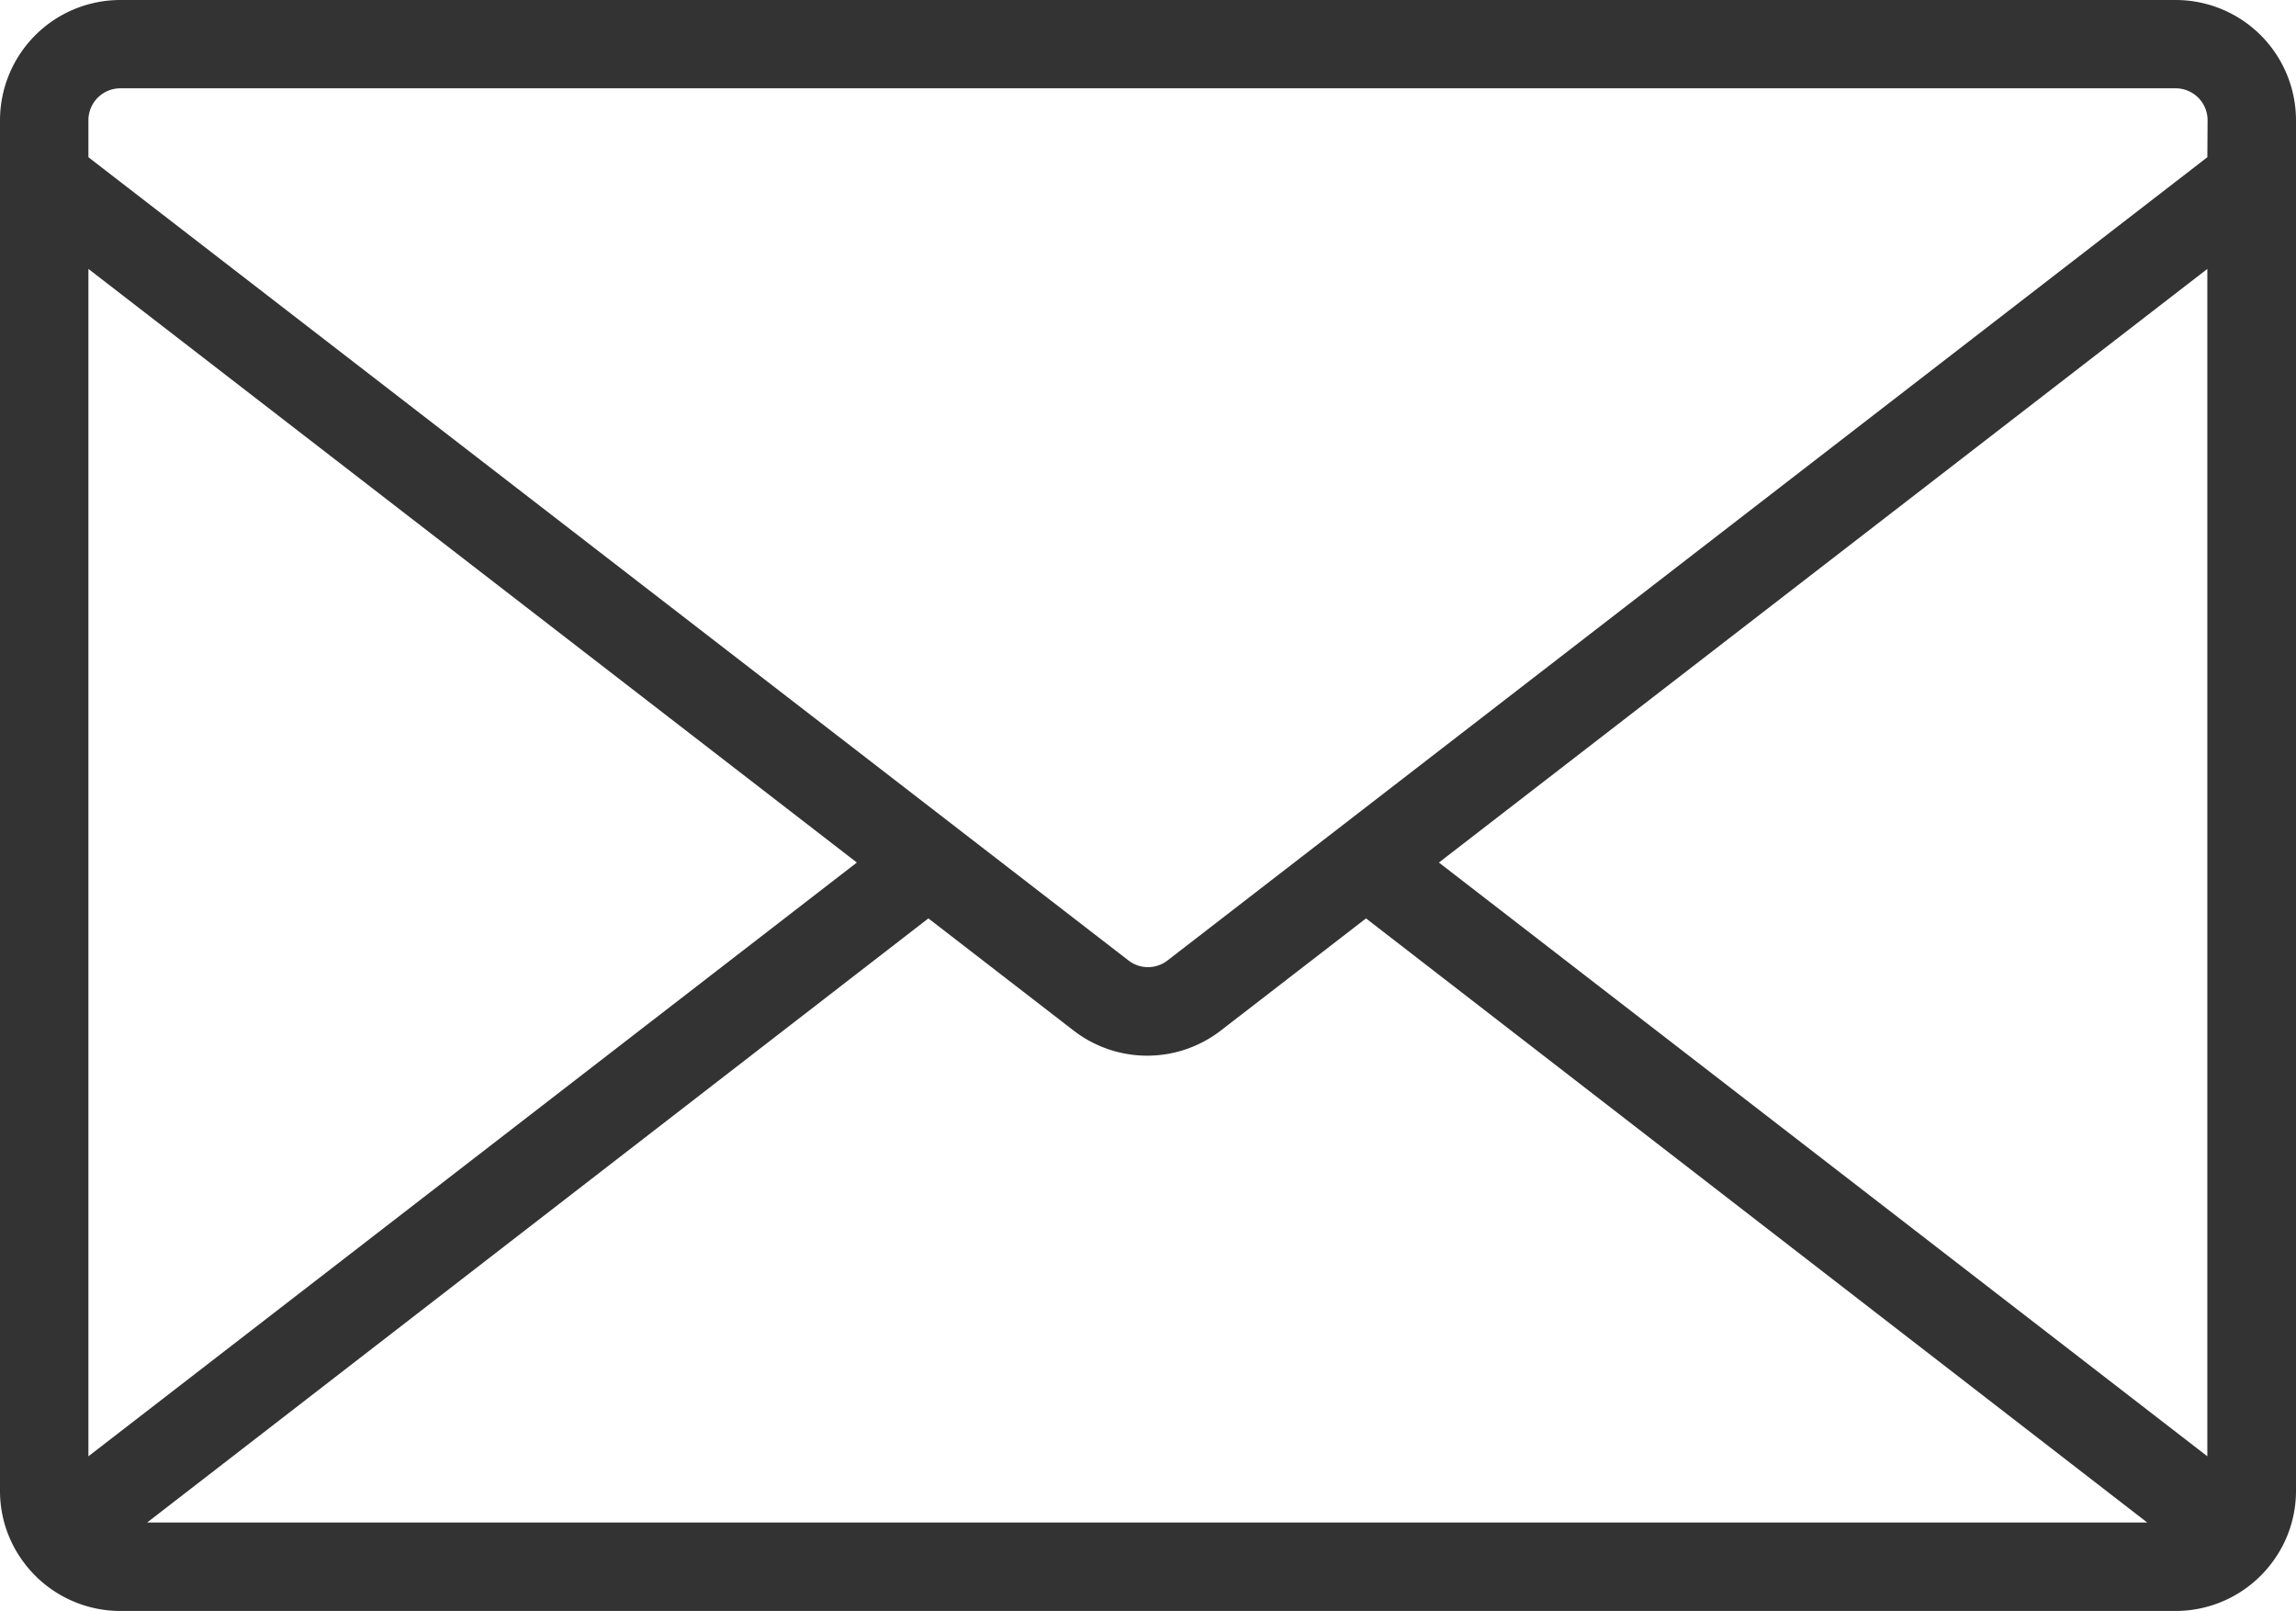
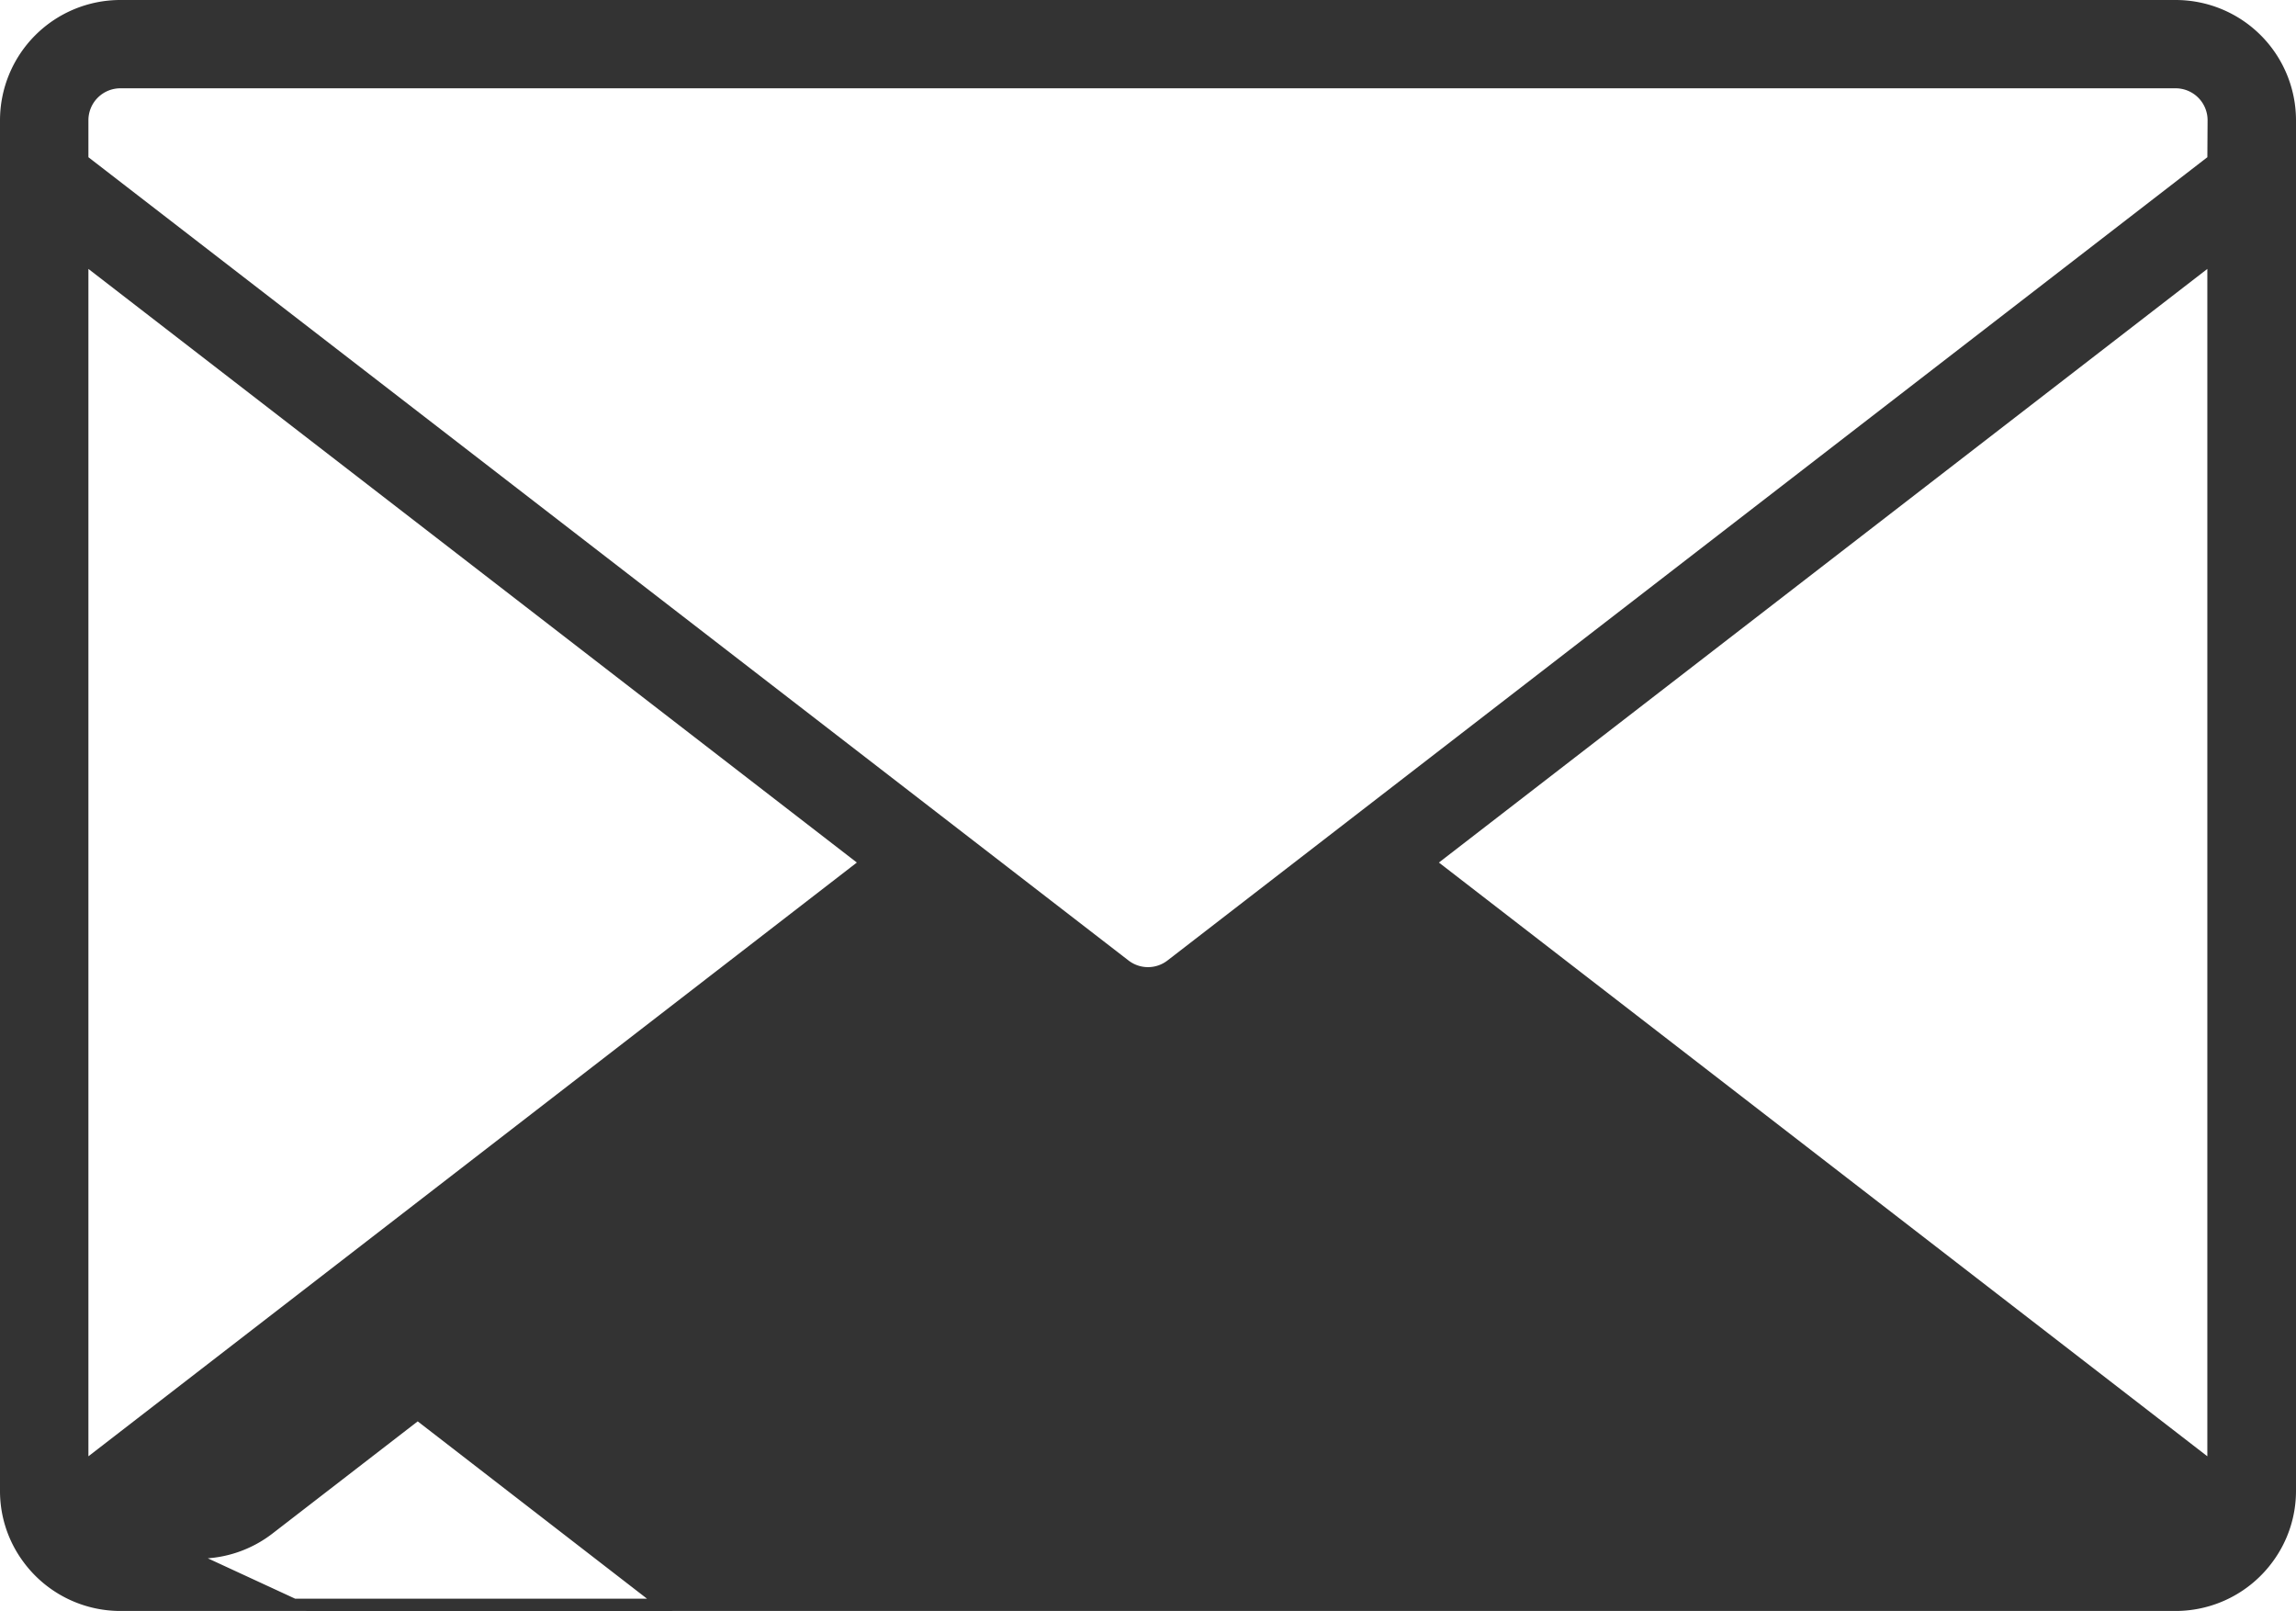
<svg xmlns="http://www.w3.org/2000/svg" width="18.672" height="13.1" viewBox="0 0 18.672 13.1">
  <g id="email_1_" data-name="email (1)" transform="translate(0.05 0.05)">
    <g id="Group_644" data-name="Group 644">
-       <path id="Path_7799" data-name="Path 7799" d="M17.643,72H.928A.929.929,0,0,0,0,72.929V84.072a.916.916,0,0,0,.176.543A.929.929,0,0,0,.928,85H17.643a.929.929,0,0,0,.752-.384.919.919,0,0,0,.177-.544V72.929A.929.929,0,0,0,17.643,72ZM.619,83.894V74.035L7,78.964ZM1,84.381l6.5-5.026,1.212.936a.929.929,0,0,0,1.135,0l1.212-.936,6.5,5.026Zm16.951-.487-6.381-4.93,6.381-4.929Zm0-10.641L9.475,79.8a.309.309,0,0,1-.378,0L.619,73.253v-.325a.31.31,0,0,1,.31-.31H17.643a.31.31,0,0,1,.31.31Z" transform="translate(0 -72)" fill="#333" stroke="#333" stroke-width="0.1" />
+       <path id="Path_7799" data-name="Path 7799" d="M17.643,72H.928A.929.929,0,0,0,0,72.929V84.072a.916.916,0,0,0,.176.543A.929.929,0,0,0,.928,85H17.643a.929.929,0,0,0,.752-.384.919.919,0,0,0,.177-.544V72.929A.929.929,0,0,0,17.643,72ZM.619,83.894V74.035L7,78.964ZM1,84.381a.929.929,0,0,0,1.135,0l1.212-.936,6.5,5.026Zm16.951-.487-6.381-4.93,6.381-4.929Zm0-10.641L9.475,79.8a.309.309,0,0,1-.378,0L.619,73.253v-.325a.31.31,0,0,1,.31-.31H17.643a.31.31,0,0,1,.31.31Z" transform="translate(0 -72)" fill="#333" stroke="#333" stroke-width="0.1" />
    </g>
  </g>
</svg>